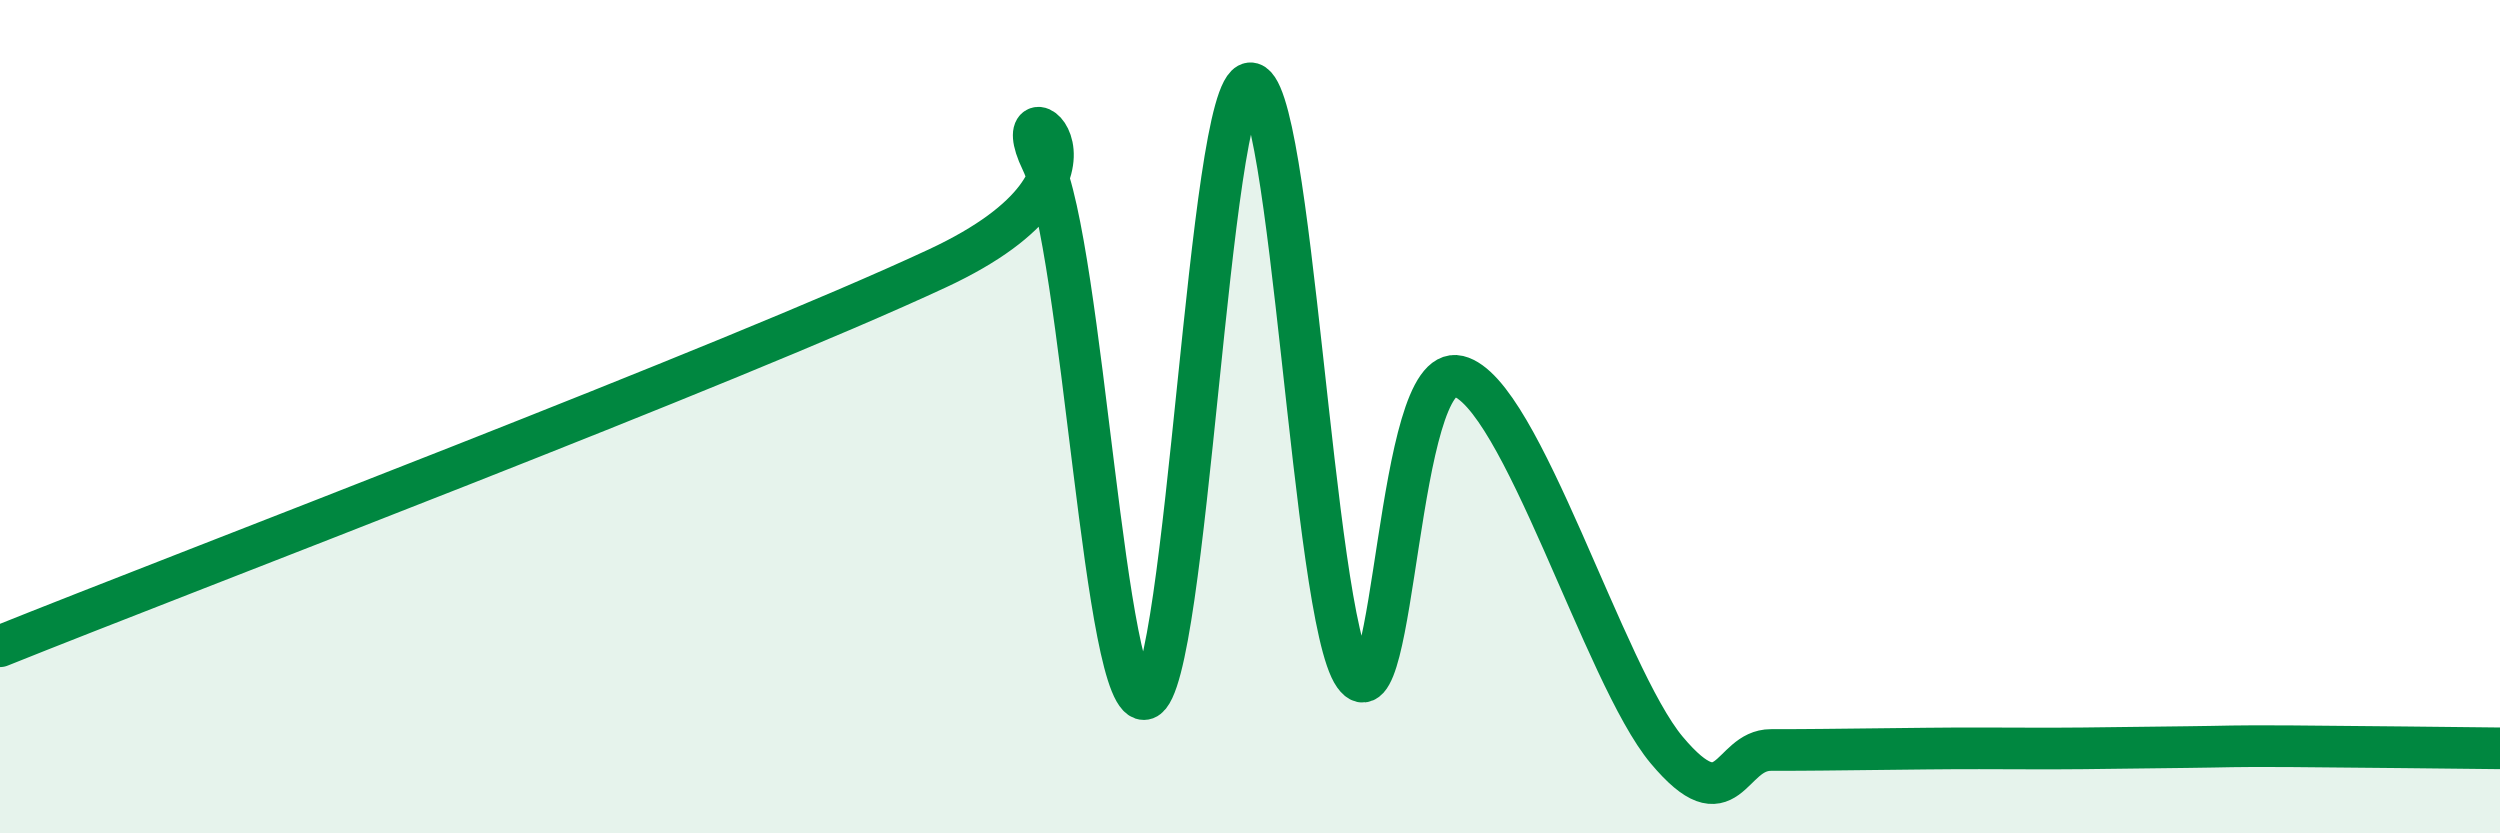
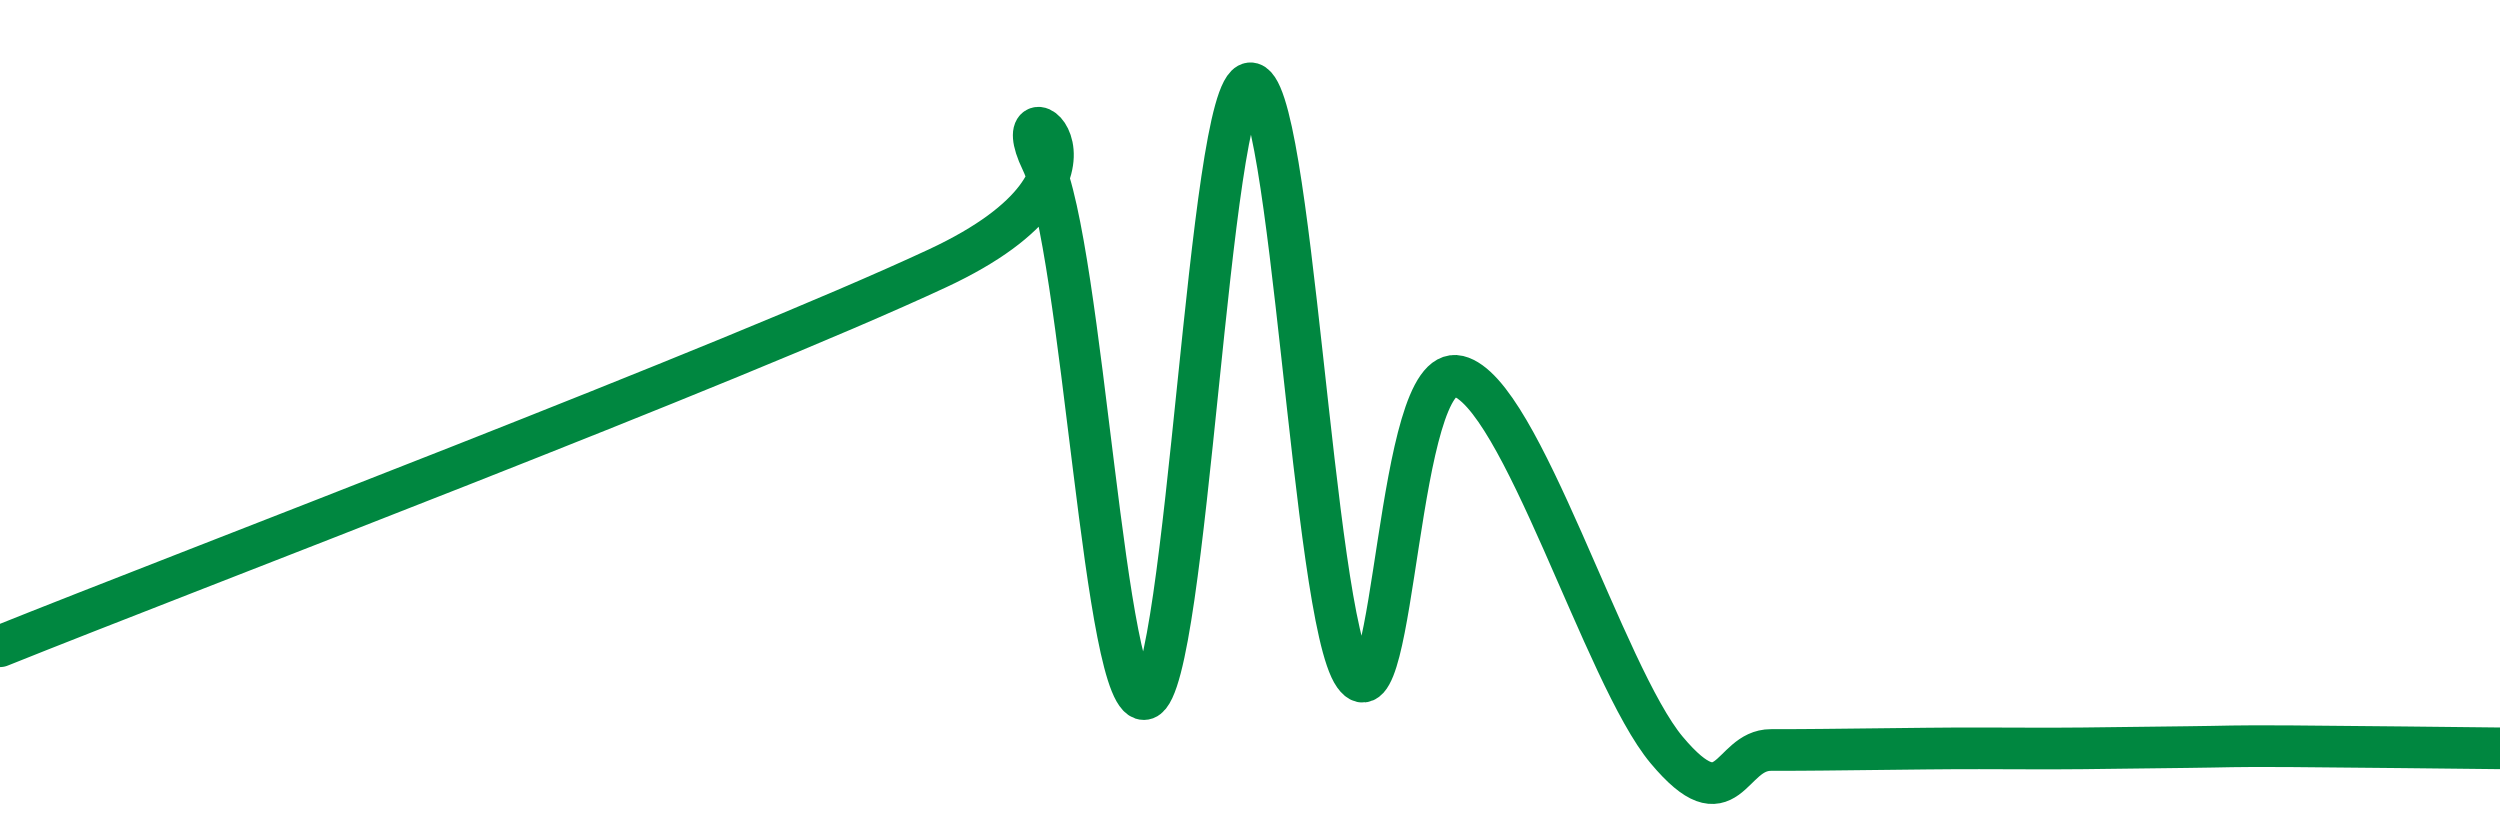
<svg xmlns="http://www.w3.org/2000/svg" width="60" height="20" viewBox="0 0 60 20">
-   <path d="M 0,15.51 C 4.5,13.7 17.5,8.77 22.5,6.44 C 27.5,4.11 24,1.8 25,3.87 C 26,5.94 26.5,17.14 27.5,16.77 C 28.5,16.4 29,2.11 30,2 C 31,1.89 31.5,14.8 32.5,16.21 C 33.5,17.62 33.5,8.67 35,9.03 C 36.5,9.39 38.5,16.21 40,18 C 41.5,19.79 41.5,18 42.5,18 C 43.5,18 44,17.99 45,17.98 C 46,17.97 46.5,17.96 47.5,17.96 C 48.5,17.96 49,17.97 50,17.96 C 51,17.95 51.5,17.94 52.5,17.93 C 53.5,17.92 53.5,17.9 55,17.91 C 56.5,17.92 59,17.95 60,17.96L60 20L0 20Z" fill="#008740" opacity="0.1" stroke-linecap="round" stroke-linejoin="round" />
  <path d="M 0,15.51 C 4.5,13.7 17.5,8.77 22.5,6.44 C 27.5,4.11 24,1.8 25,3.87 C 26,5.94 26.5,17.14 27.5,16.77 C 28.5,16.4 29,2.11 30,2 C 31,1.89 31.5,14.8 32.5,16.21 C 33.5,17.62 33.5,8.67 35,9.03 C 36.5,9.39 38.5,16.21 40,18 C 41.5,19.79 41.5,18 42.5,18 C 43.5,18 44,17.99 45,17.98 C 46,17.97 46.5,17.96 47.5,17.96 C 48.5,17.96 49,17.97 50,17.96 C 51,17.95 51.5,17.94 52.5,17.93 C 53.5,17.92 53.5,17.9 55,17.91 C 56.5,17.92 59,17.95 60,17.96" stroke="#008740" stroke-width="1" fill="none" stroke-linecap="round" stroke-linejoin="round" />
</svg>